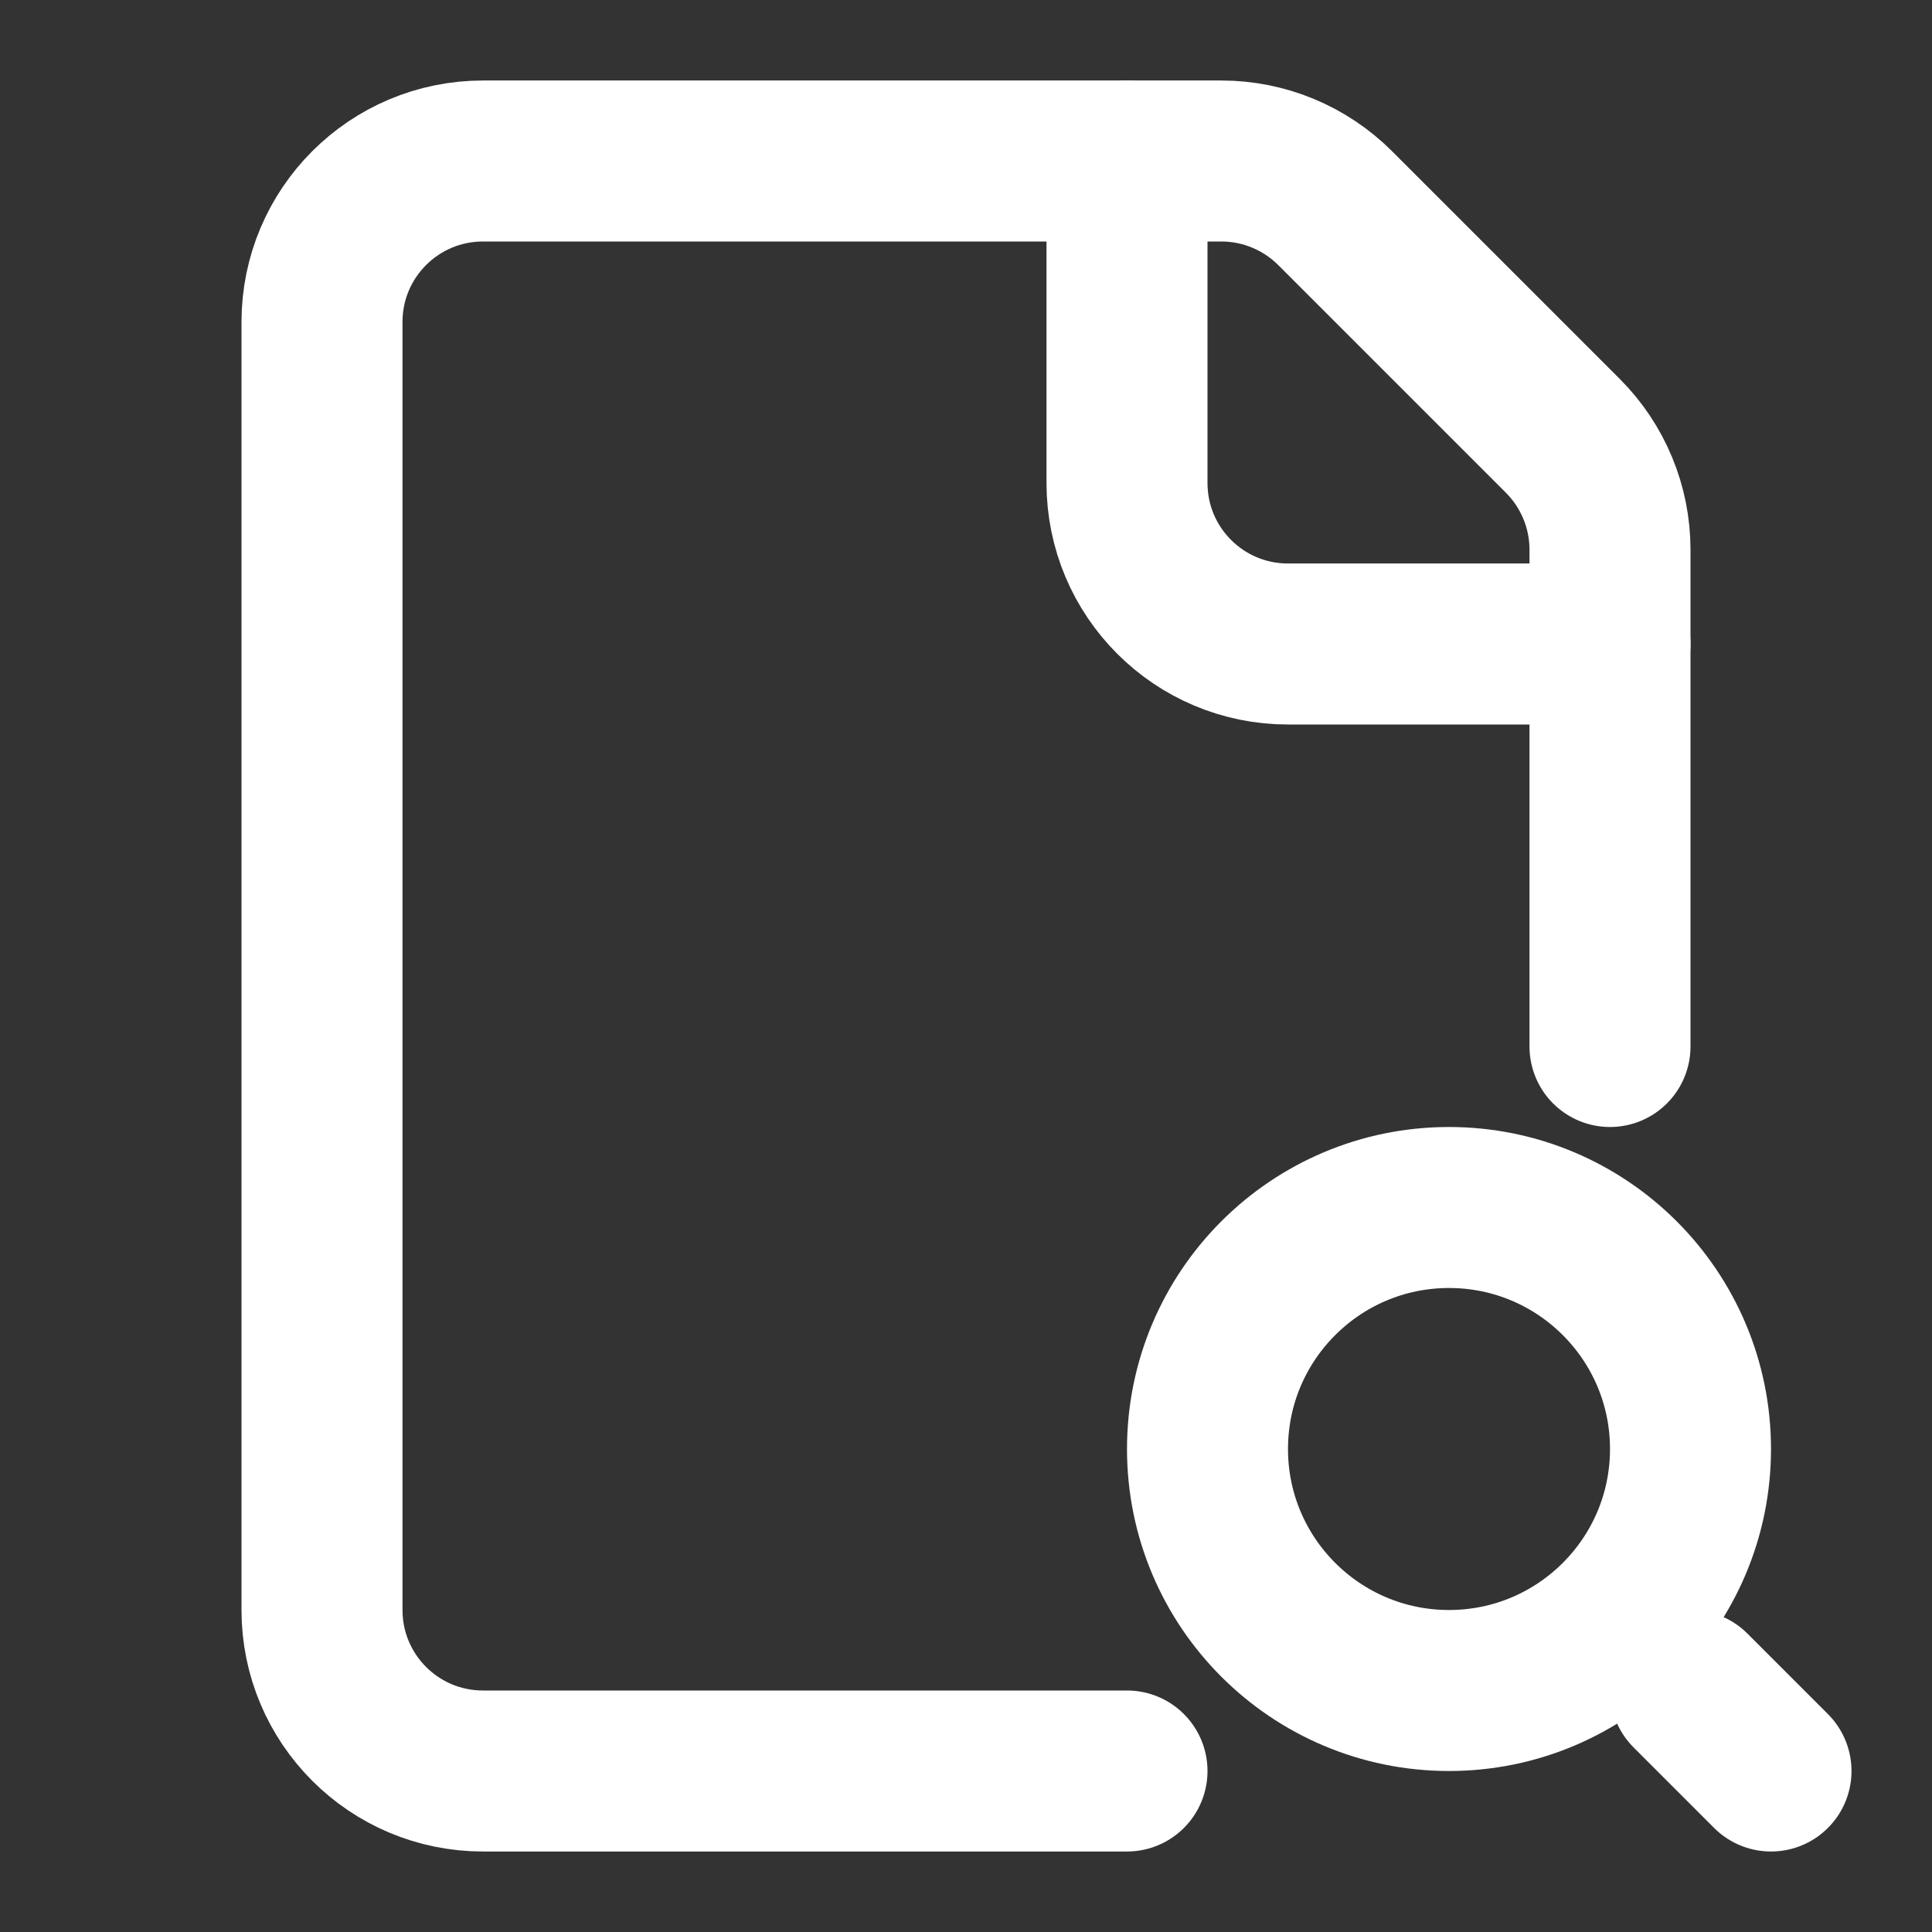
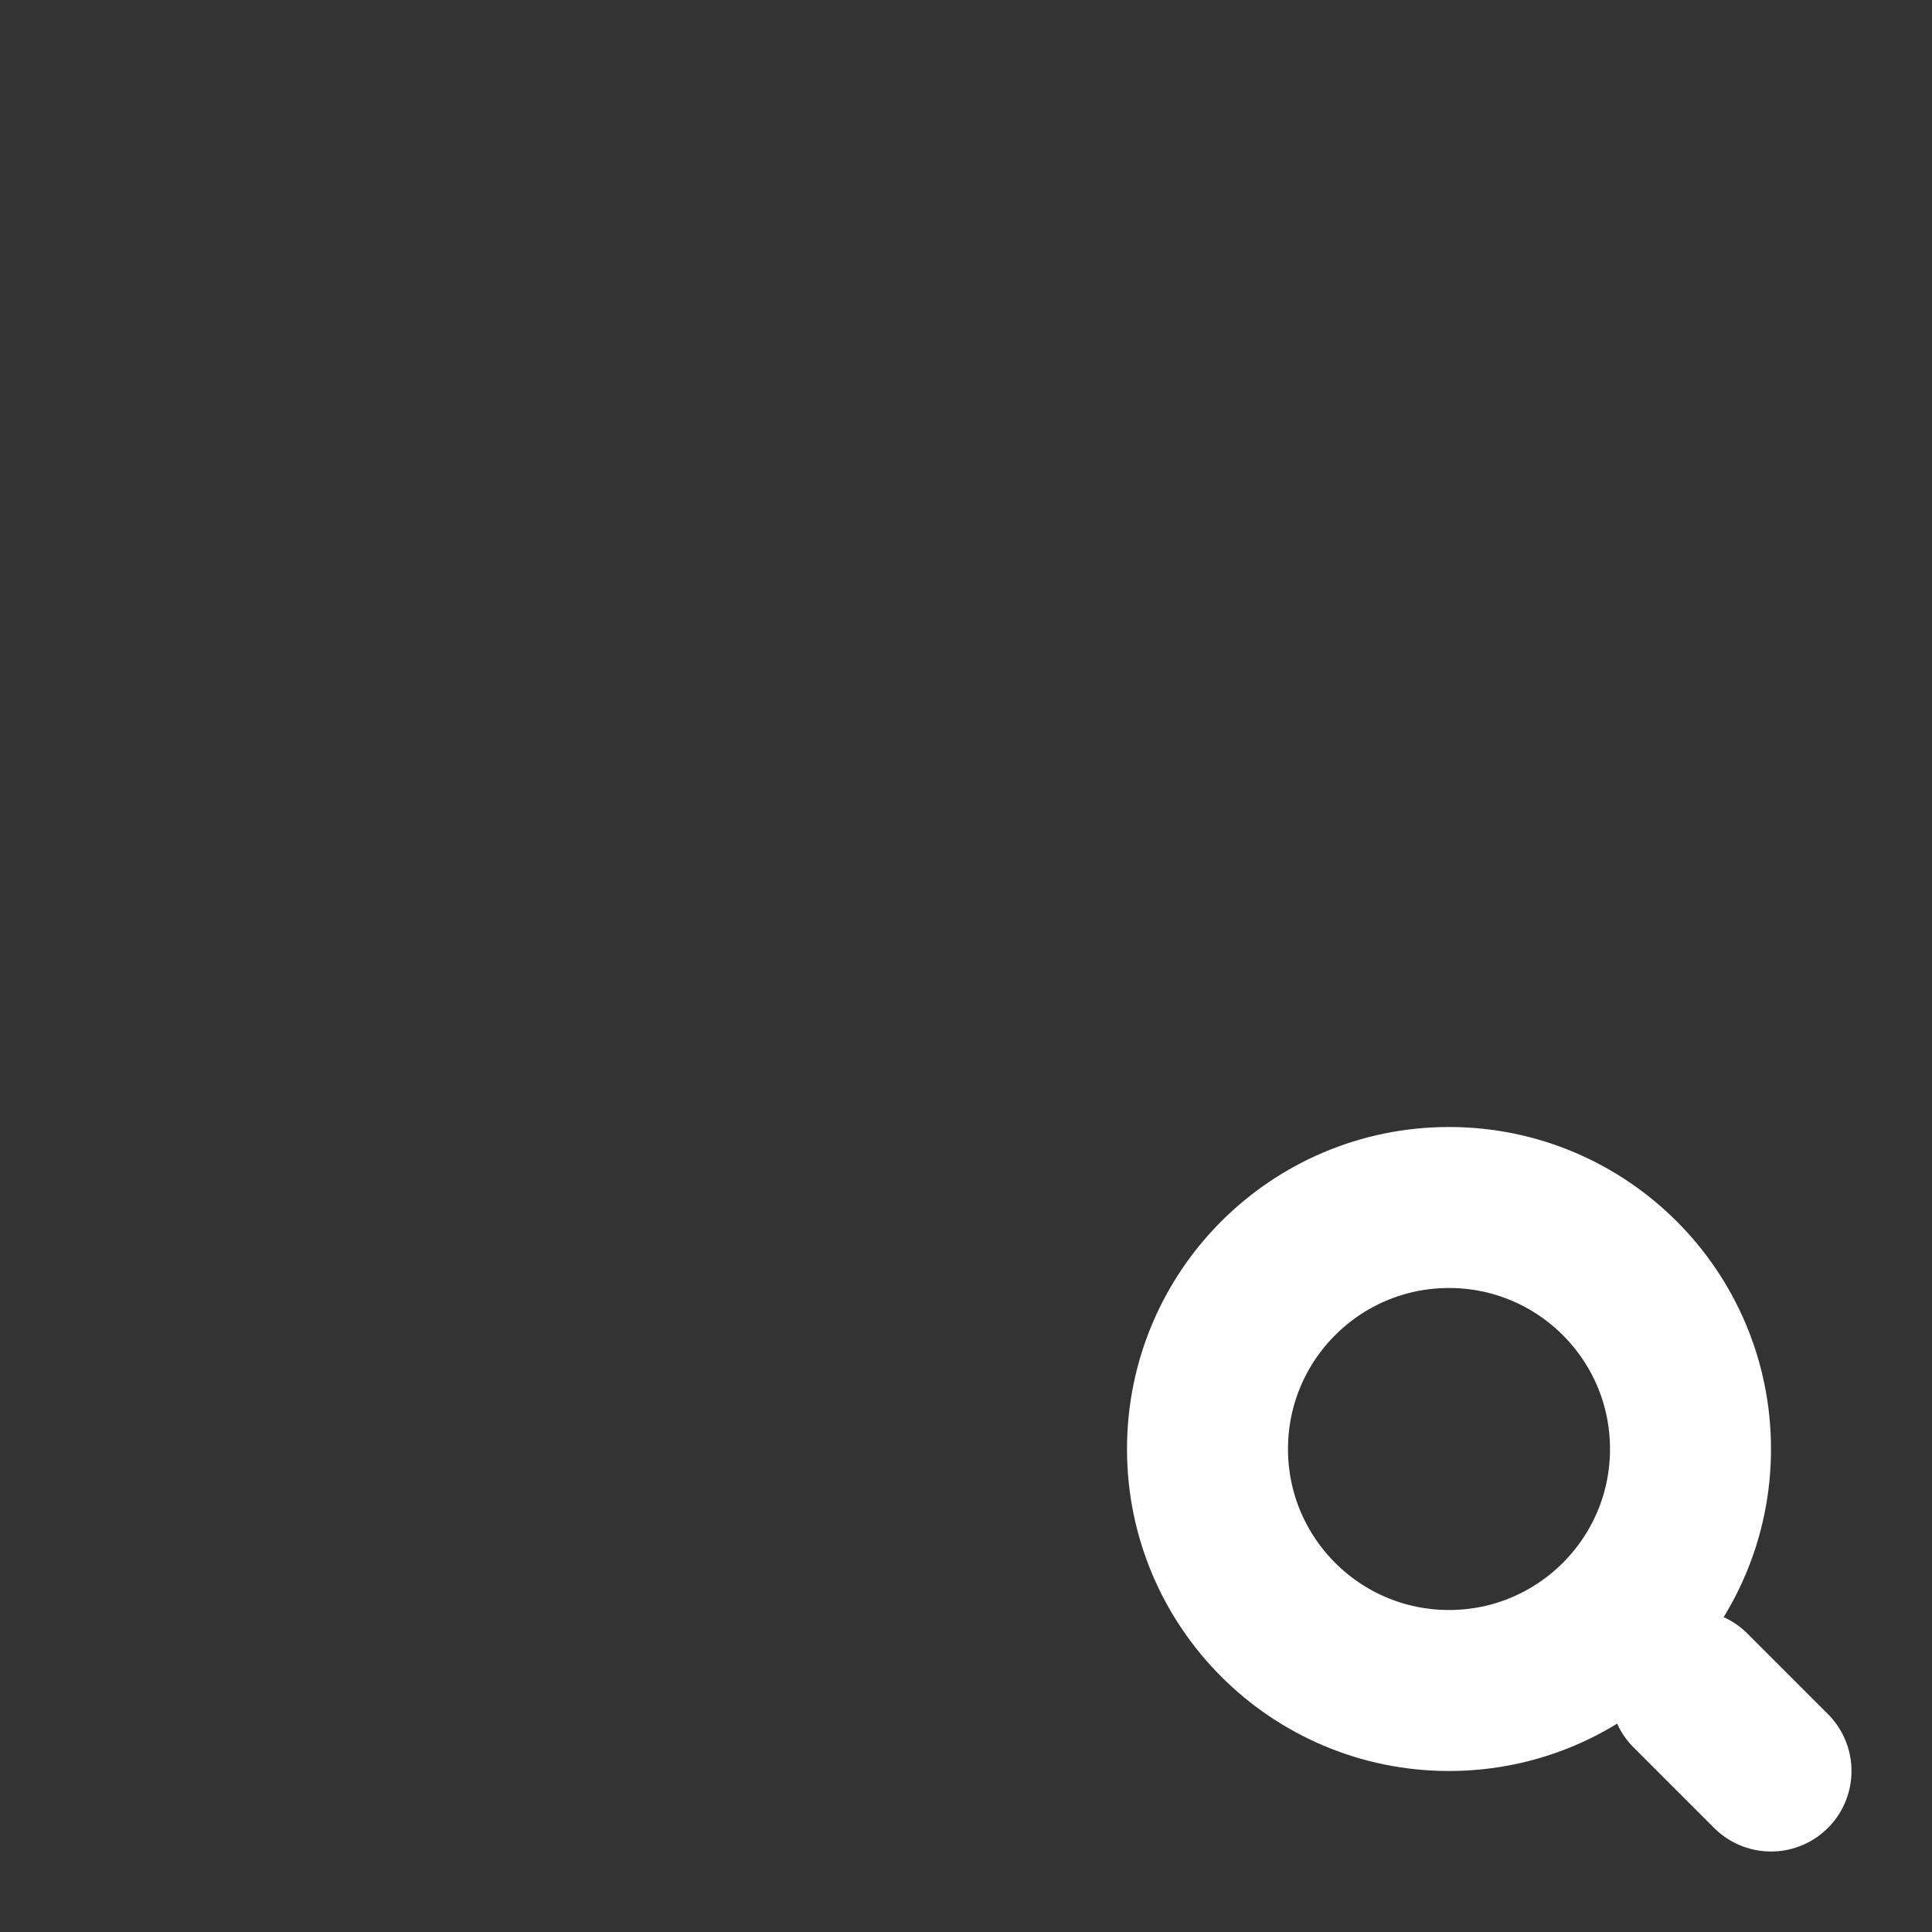
<svg xmlns="http://www.w3.org/2000/svg" width="24" height="24" viewBox="0 0 24 24" fill="none">
  <rect x="0" y="0" width="24" height="24" fill="#333333" stroke="none" />
-   <path d="M14 22H6C4.895 22 4 21.105 4 20V4C4 2.895 4.895 2 6 2H15.172C15.702 2 16.211 2.211 16.586 2.586L19.414 5.414C19.789 5.789 20 6.298 20 6.828V13" stroke="white" stroke-width="2" stroke-linecap="round" />
-   <path d="M14 2V6C14 7.105 14.895 8 16 8H20" stroke="white" stroke-width="2" stroke-linecap="round" />
  <circle cx="18" cy="18" r="3" stroke="white" stroke-width="2" />
  <path d="M22 22L21 21" stroke="white" stroke-width="2" stroke-linecap="round" />
</svg>